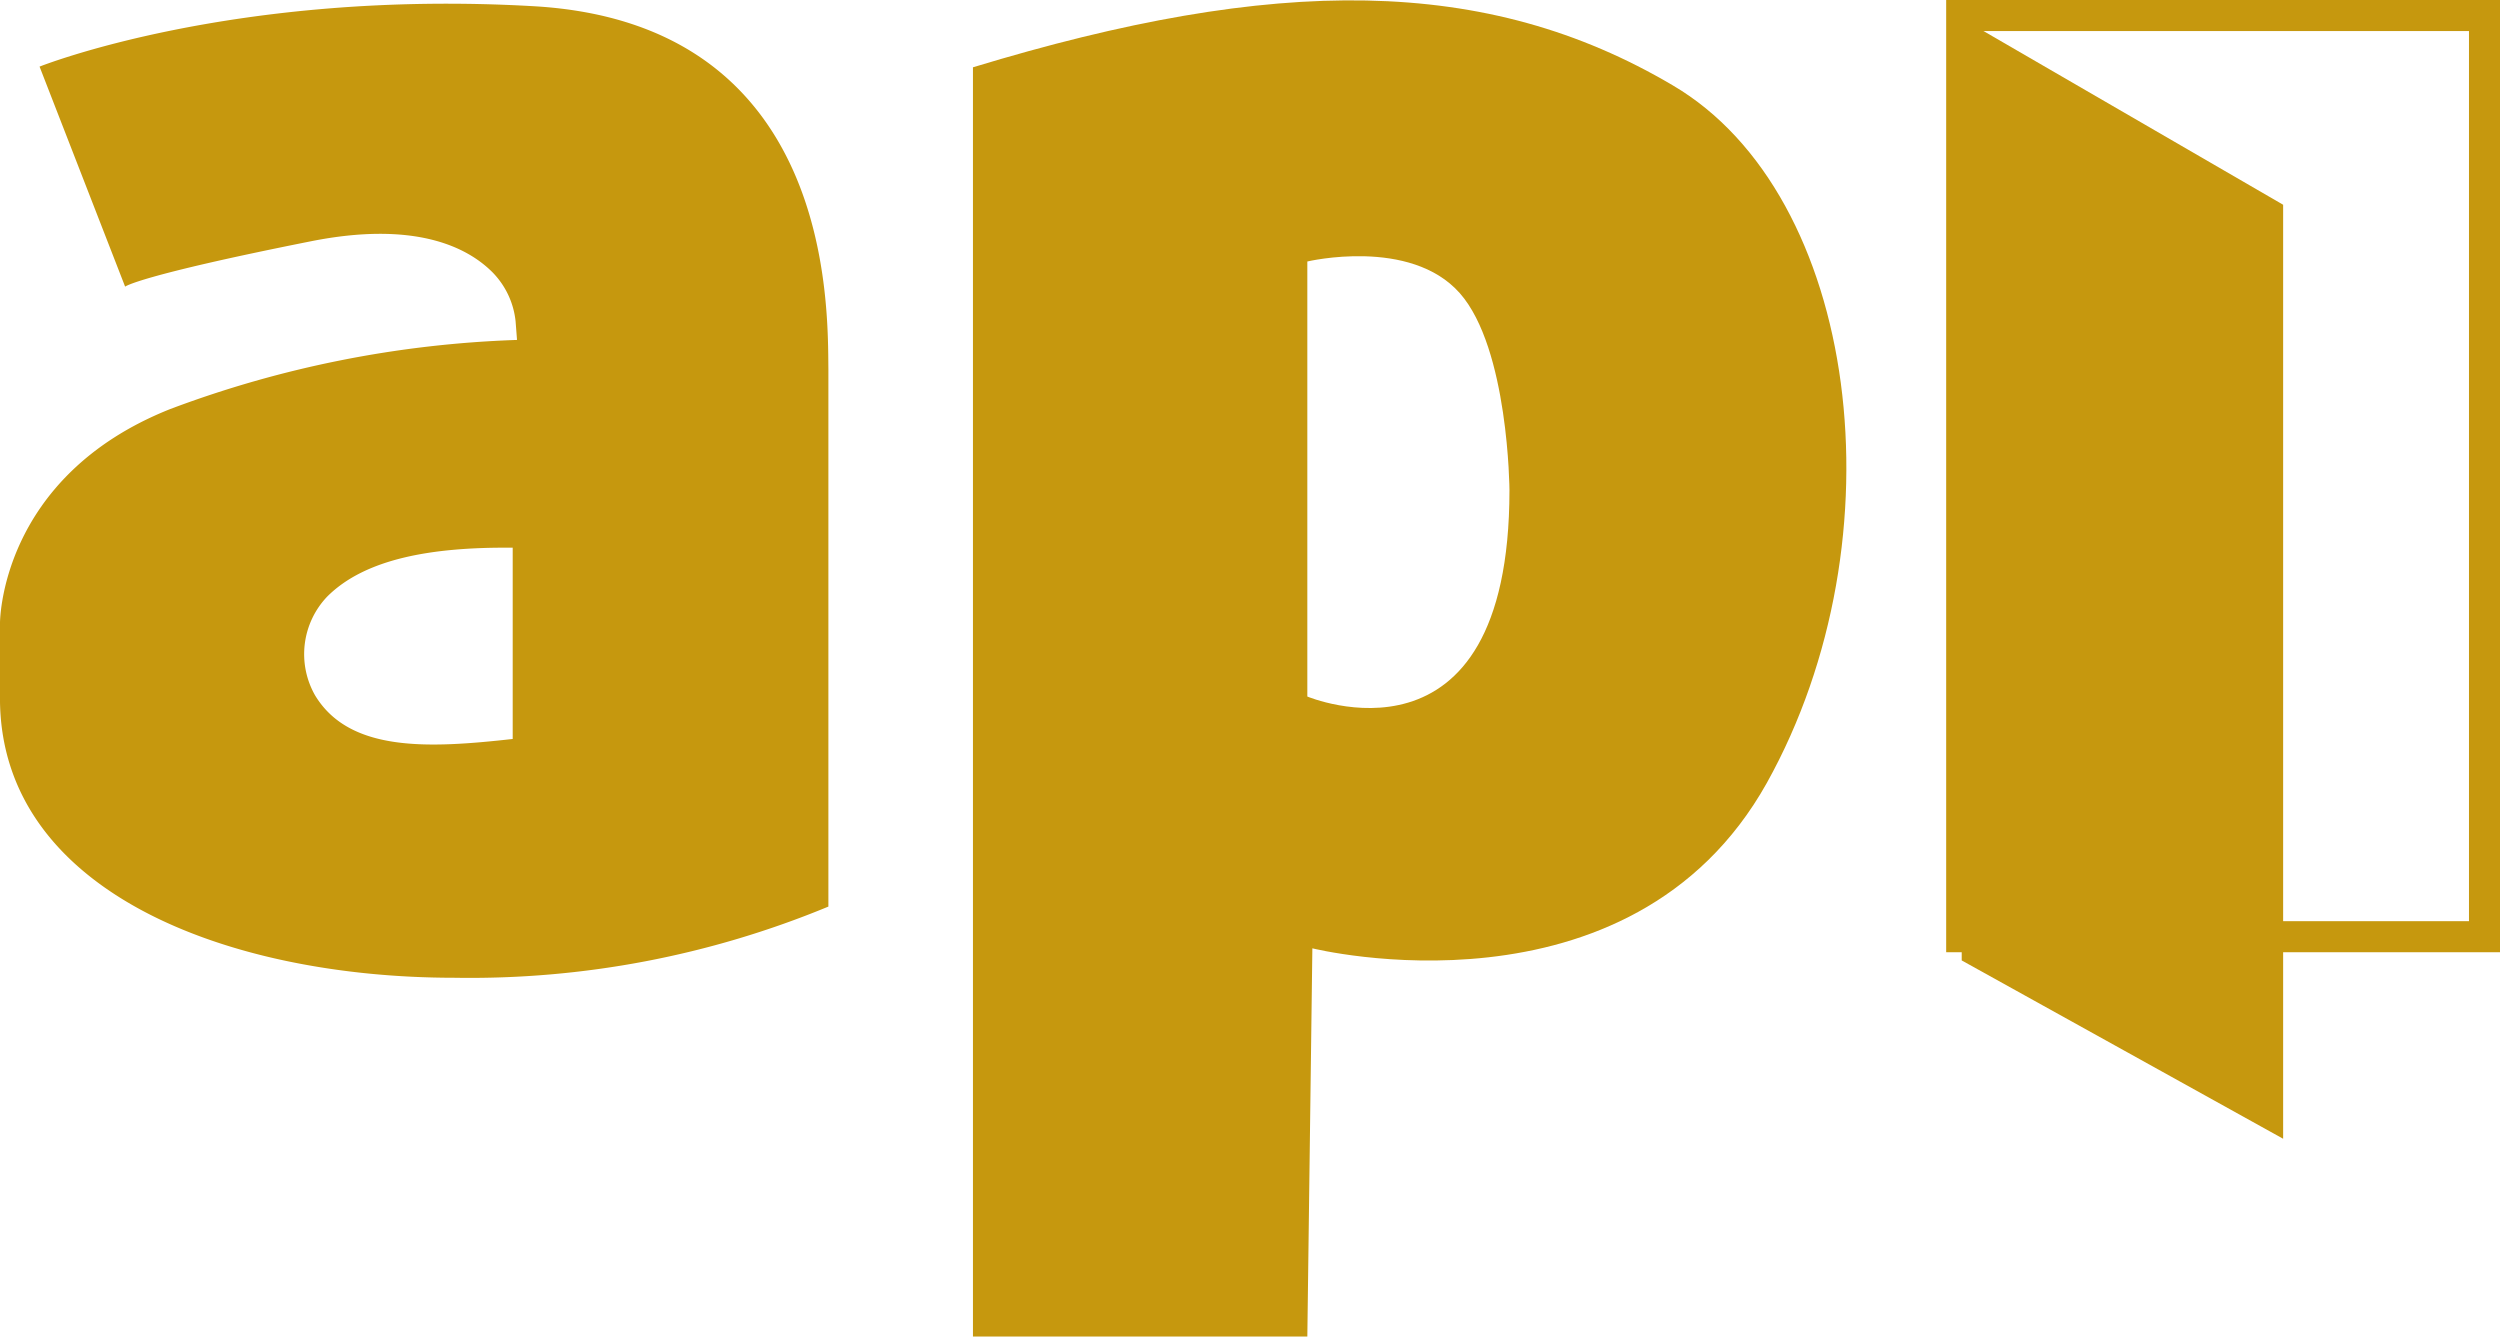
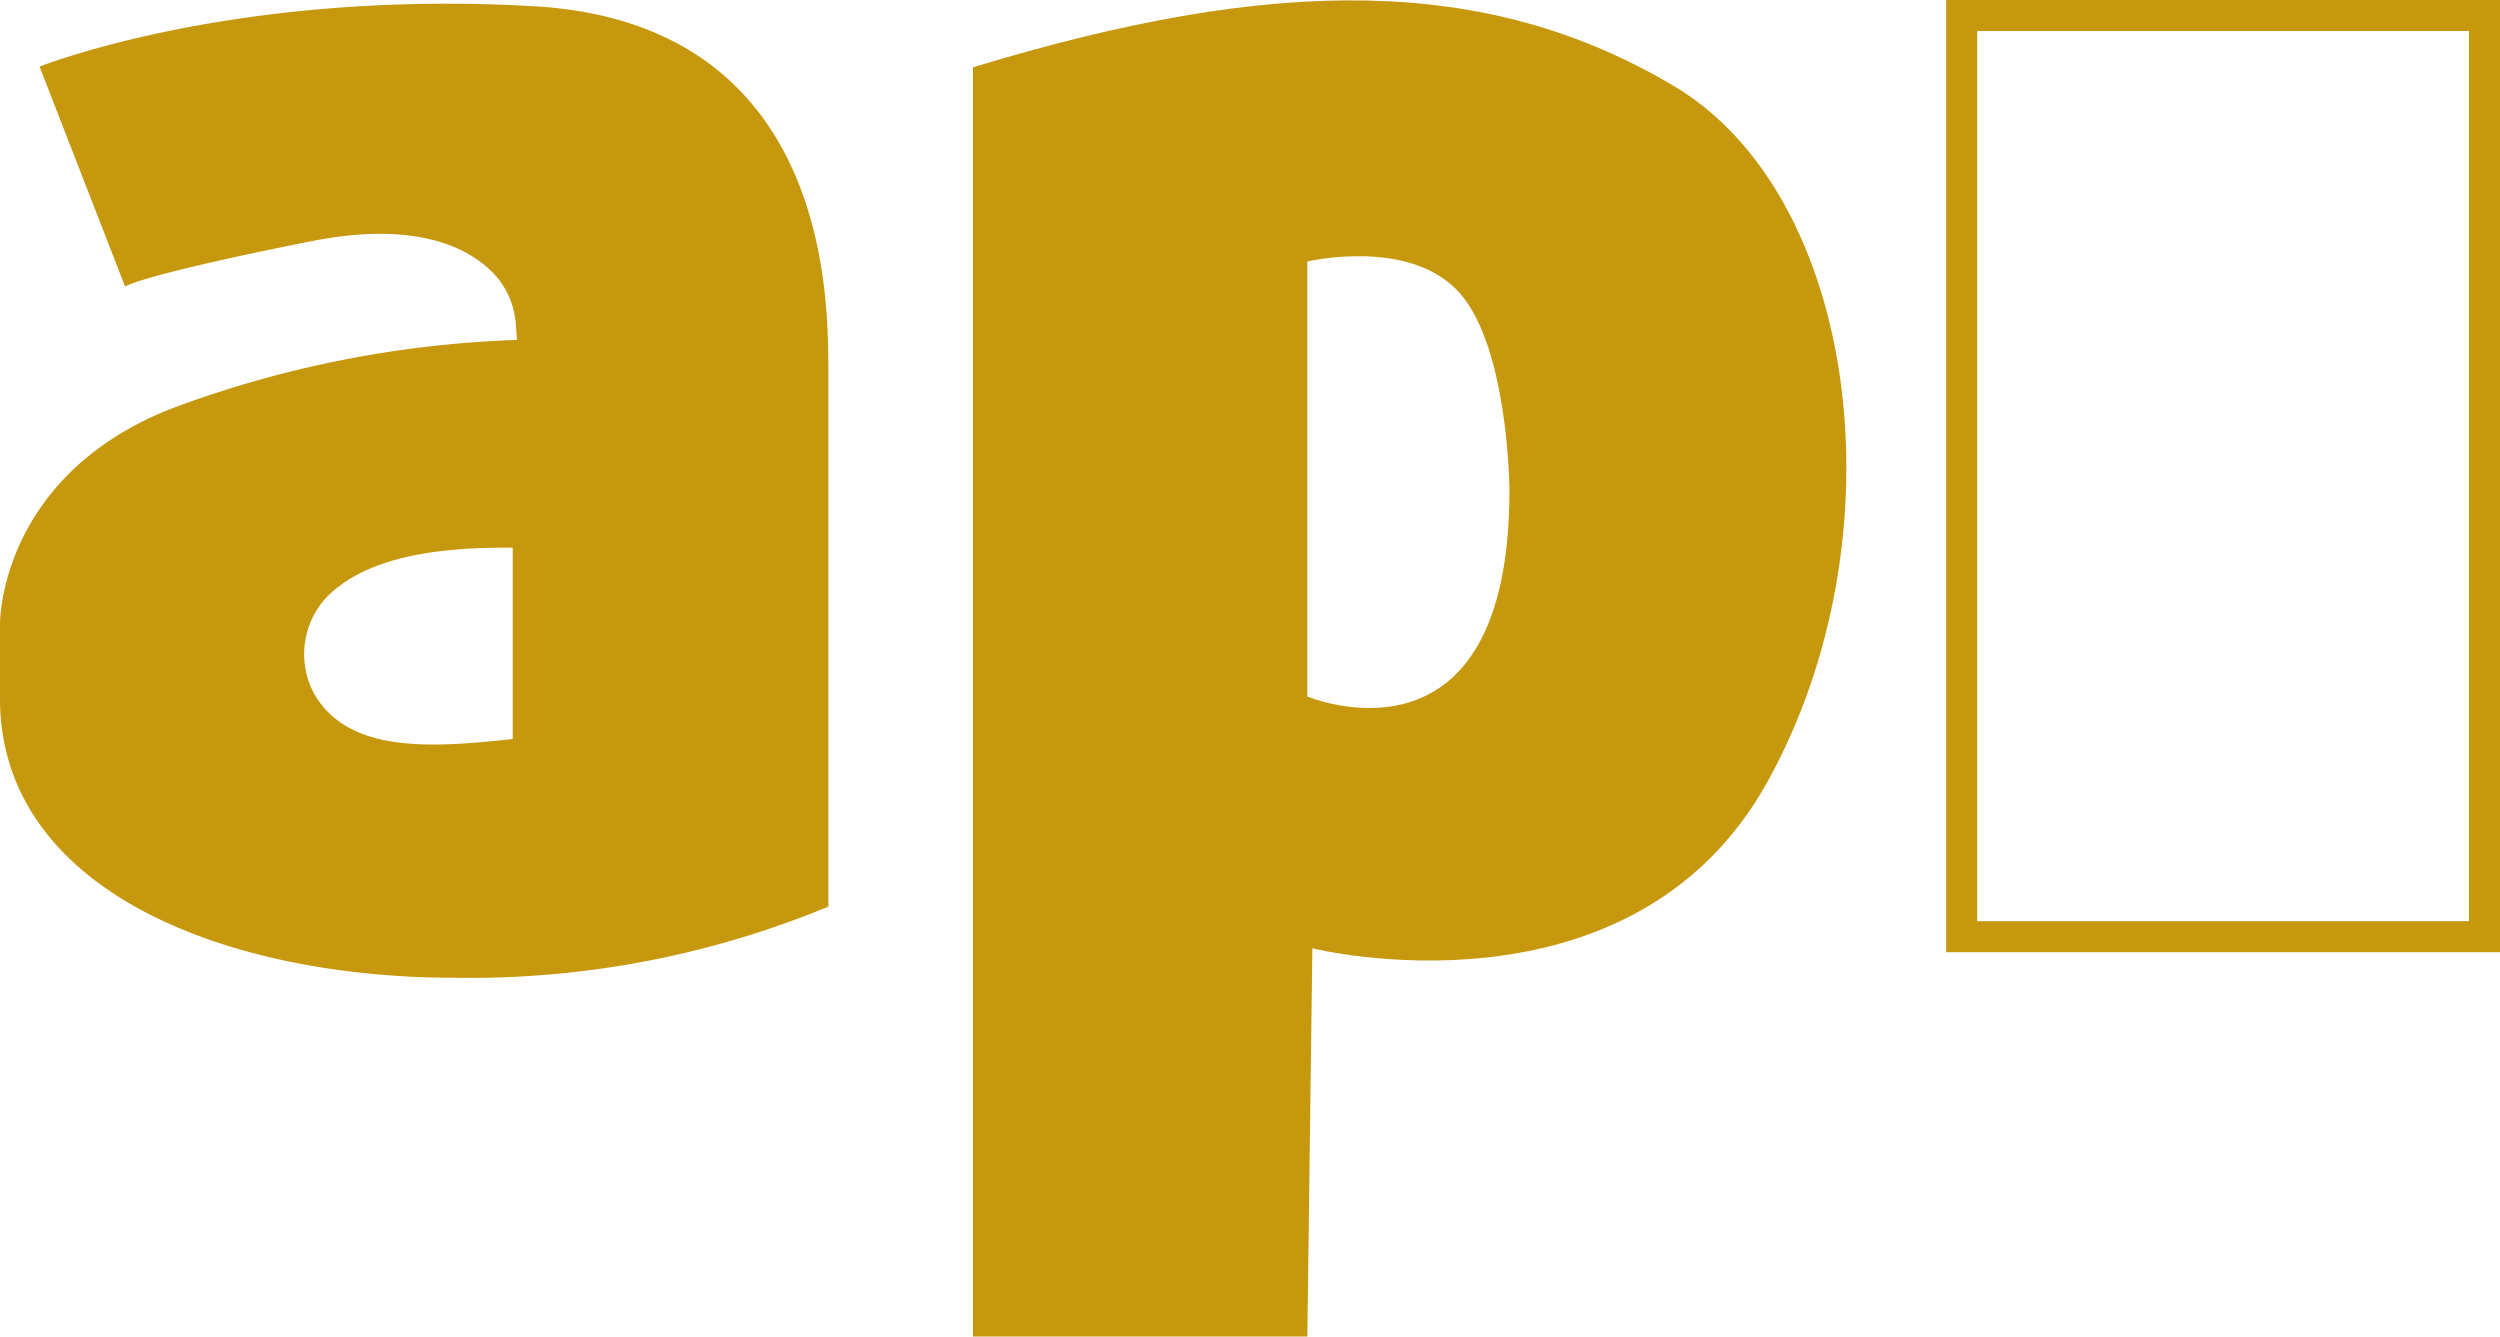
<svg xmlns="http://www.w3.org/2000/svg" width="80.5" height="43.036" viewBox="0 0 80.5 43.036">
  <path data-name="Rectángulo 3253" transform="translate(63.167 .5)" style="fill:none;stroke:#c6980e" d="M0 0h16.834v29.662H0z" />
  <path data-name="Trazado 8195" d="M805.081 478.233c-9.656-.556-15.907 1.945-15.907 1.945l2.755 7.085s.394-.347 5.974-1.459c3.358-.671 5.048.185 5.858 1a2.641 2.641 0 0 1 .741 1.575l.046.6a35.039 35.039 0 0 0-11.161 2.223c-5.534 2.2-5.488 6.923-5.488 6.923v2.385c0 6.252 7.363 9.007 14.634 9.007a30.167 30.167 0 0 0 12.041-2.292v-17.3c-.023-2.037.163-11.137-9.493-11.692zm-.672 23.595c-2.686.3-5.256.44-6.368-1.412a2.684 2.684 0 0 1 .394-3.172c1.227-1.227 3.381-1.6 5.974-1.575z" transform="translate(-787.9 -478.033)" style="fill:#c6980e" />
  <path data-name="Trazado 8196" d="M945.73 480.426c-6-3.543-12.782-3.543-22.53-.579v40.869h10.767l.162-12.5s10.234 2.547 14.634-5.326c4.4-7.9 2.964-18.945-3.033-22.464zm-11.763 19.682V486.1s3.311-.787 4.909 1.019c1.575 1.783 1.6 6.344 1.6 6.344-.002 9.377-6.509 6.645-6.509 6.645z" transform="translate(-891.871 -477.68)" style="fill:#c6980e" />
-   <path data-name="Trazado 8197" d="m1071.05 516.275-10.35-5.742V480.2l10.35 6z" transform="translate(-997.533 -479.607)" style="fill:#c6980e" />
</svg>